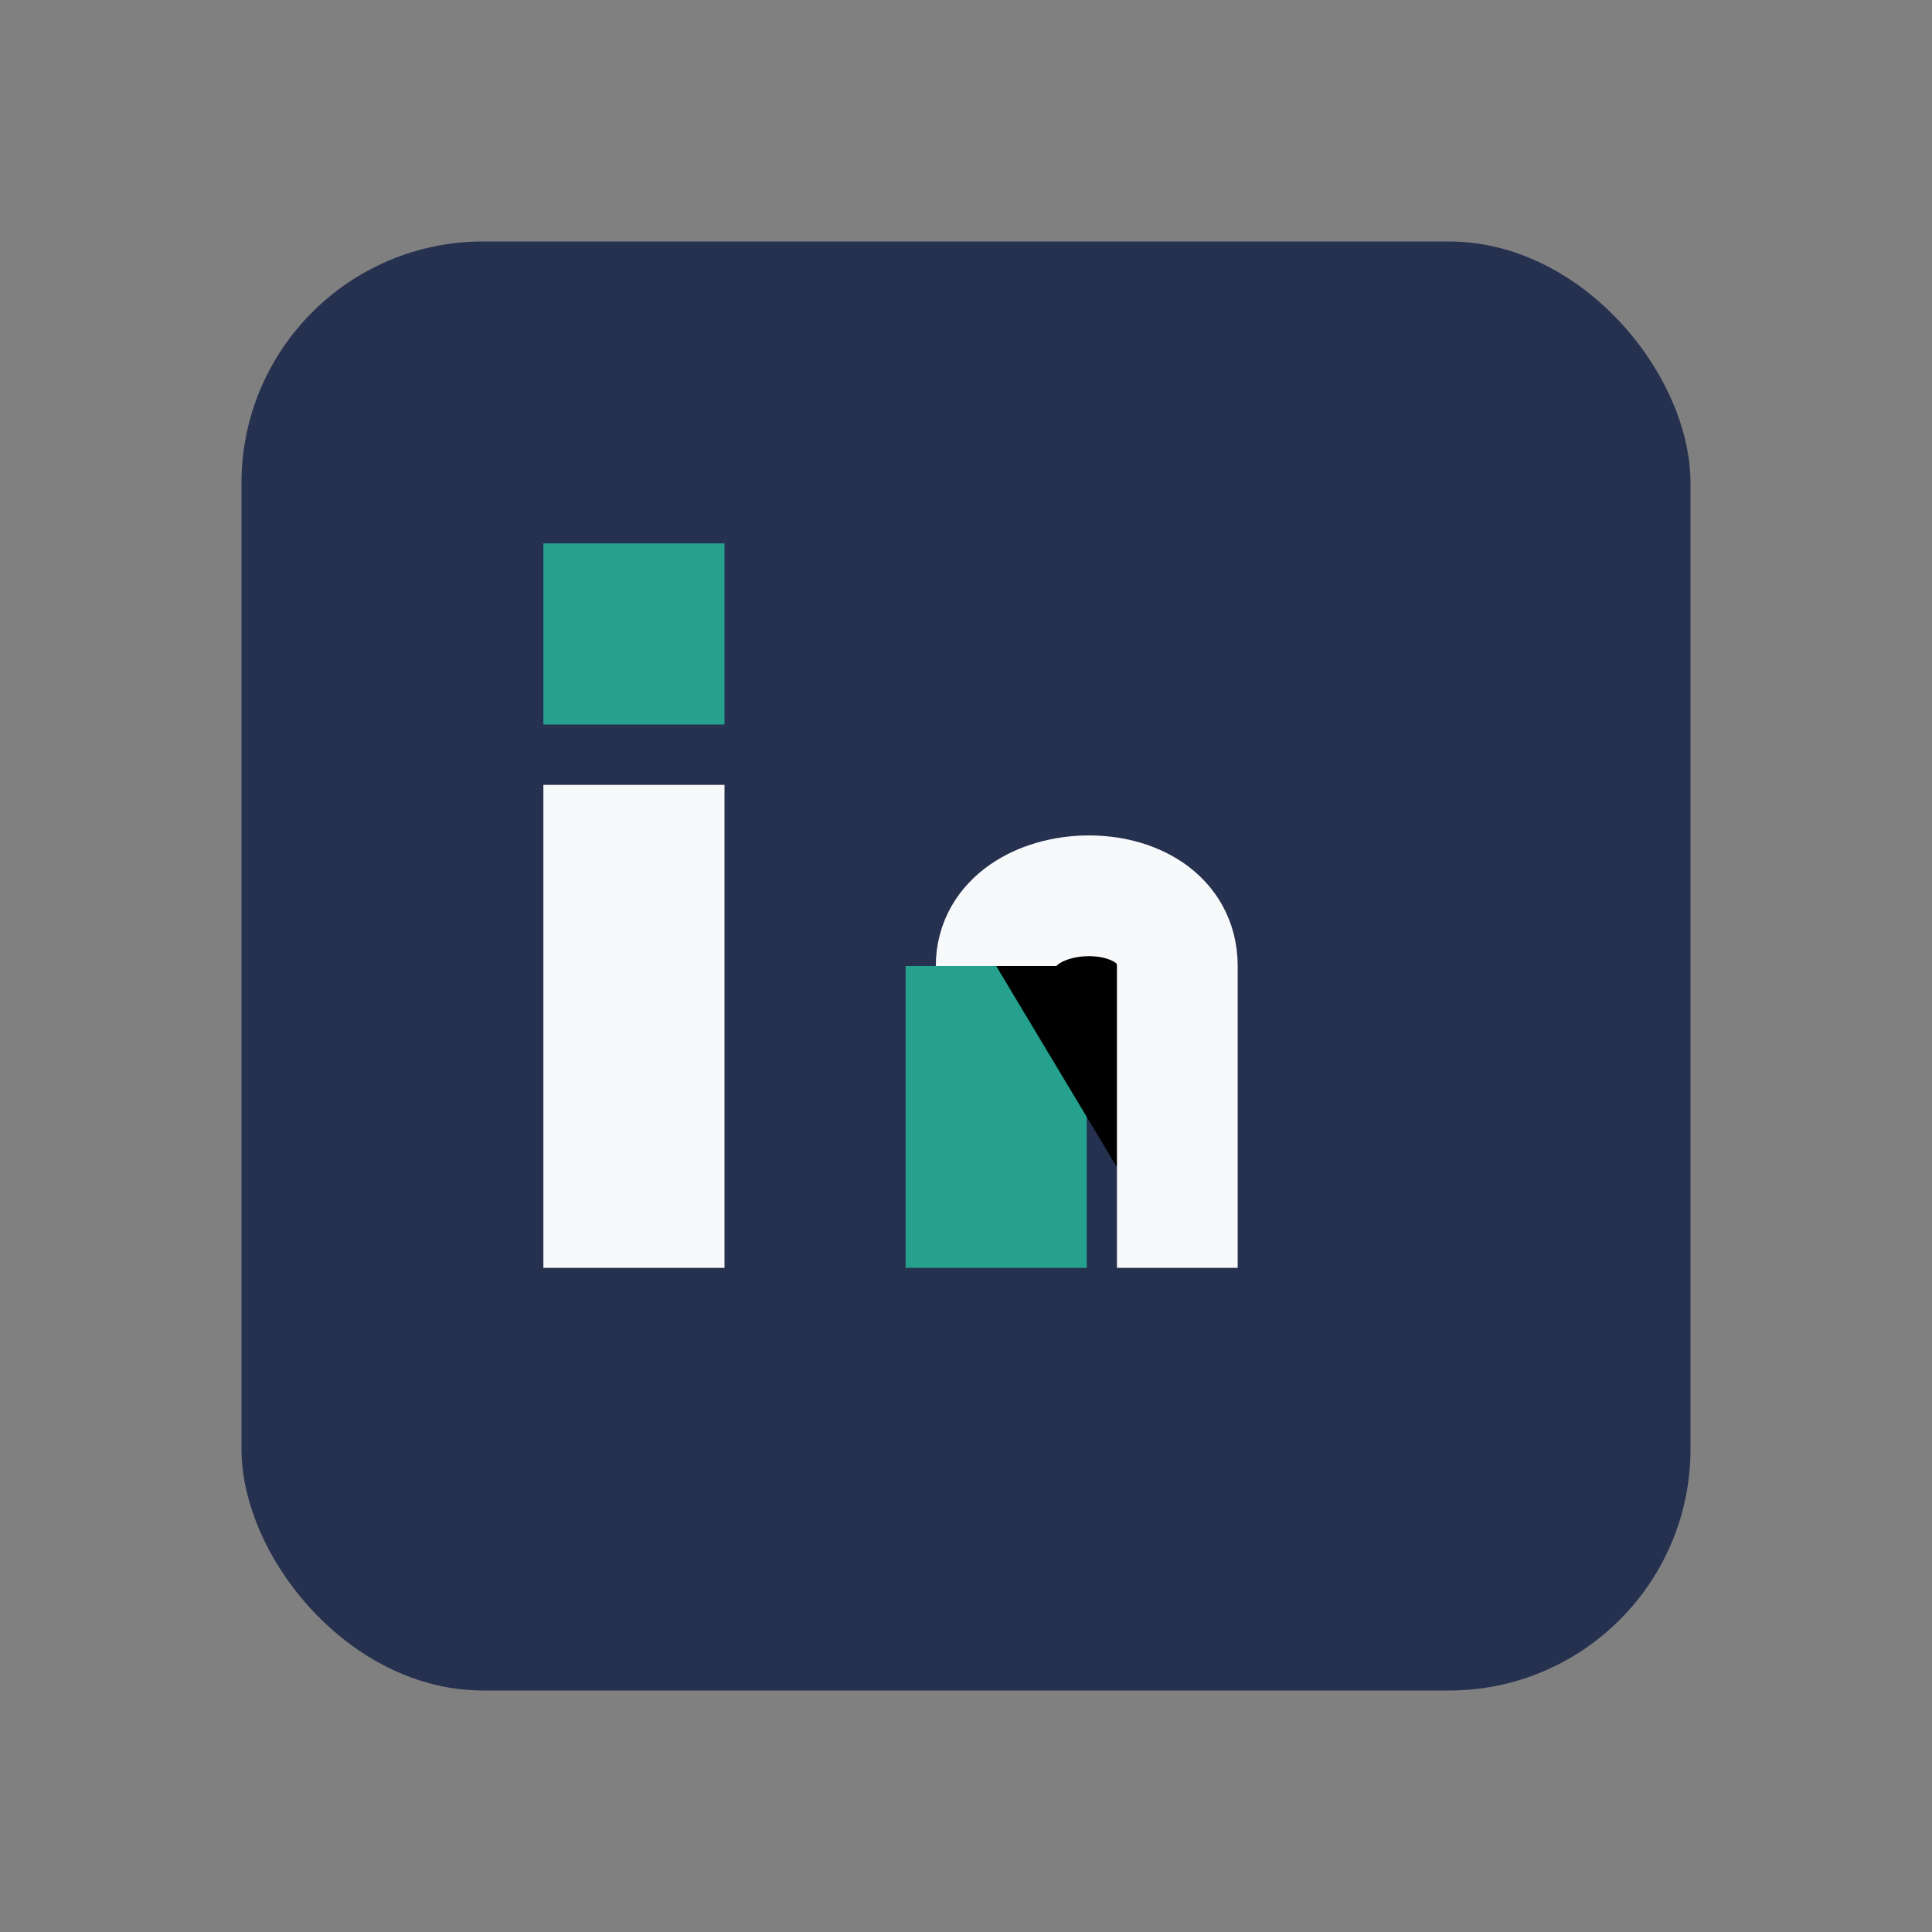
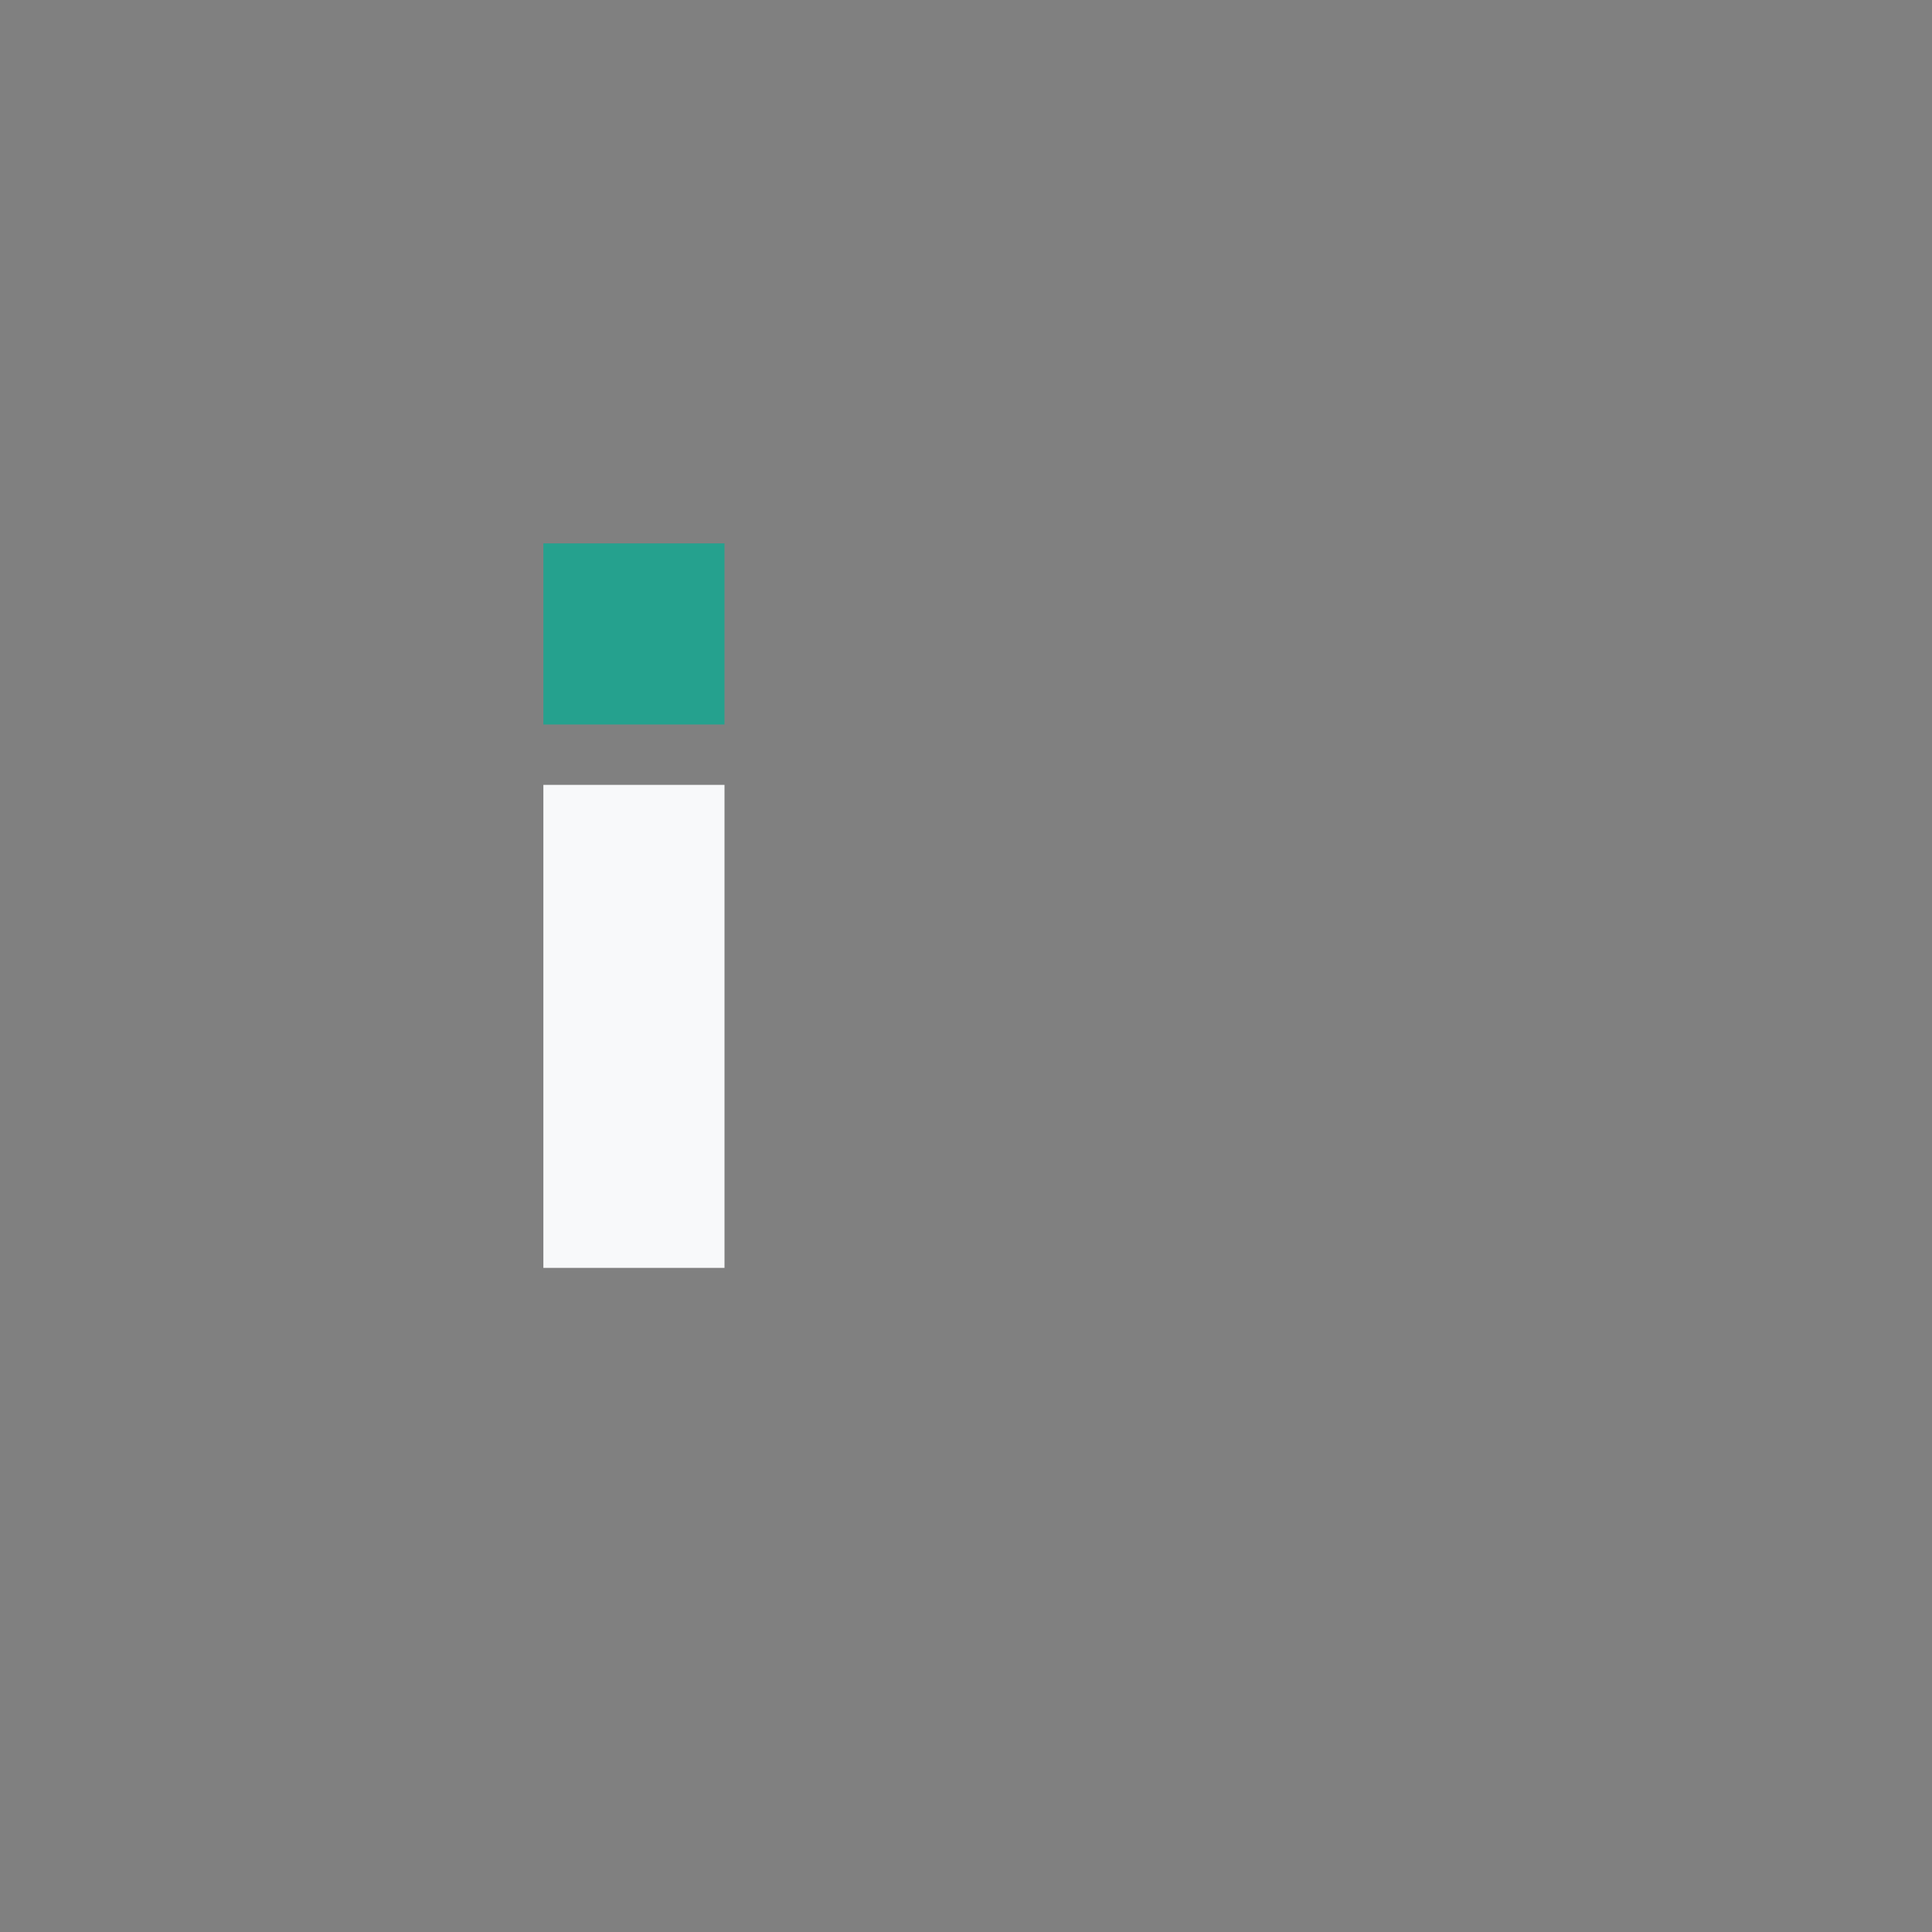
<svg xmlns="http://www.w3.org/2000/svg" width="32" height="32" viewBox="0 0 32 32">
  <rect x="0" y="0" width="32" height="32" fill="#808080" stroke="none" />
-   <rect x="4" y="4" width="24" height="24" rx="4" fill="#26314F" />
  <rect x="9" y="13" width="3" height="8" fill="#F8F9FA" />
  <rect x="9" y="9" width="3" height="3" fill="#25A18E" />
-   <rect x="15" y="16" width="3" height="5" fill="#25A18E" />
-   <path d="M16.5 16c0-1.5 3-1.6 3 0v5" stroke="#F8F9FA" stroke-width="2" />
</svg>